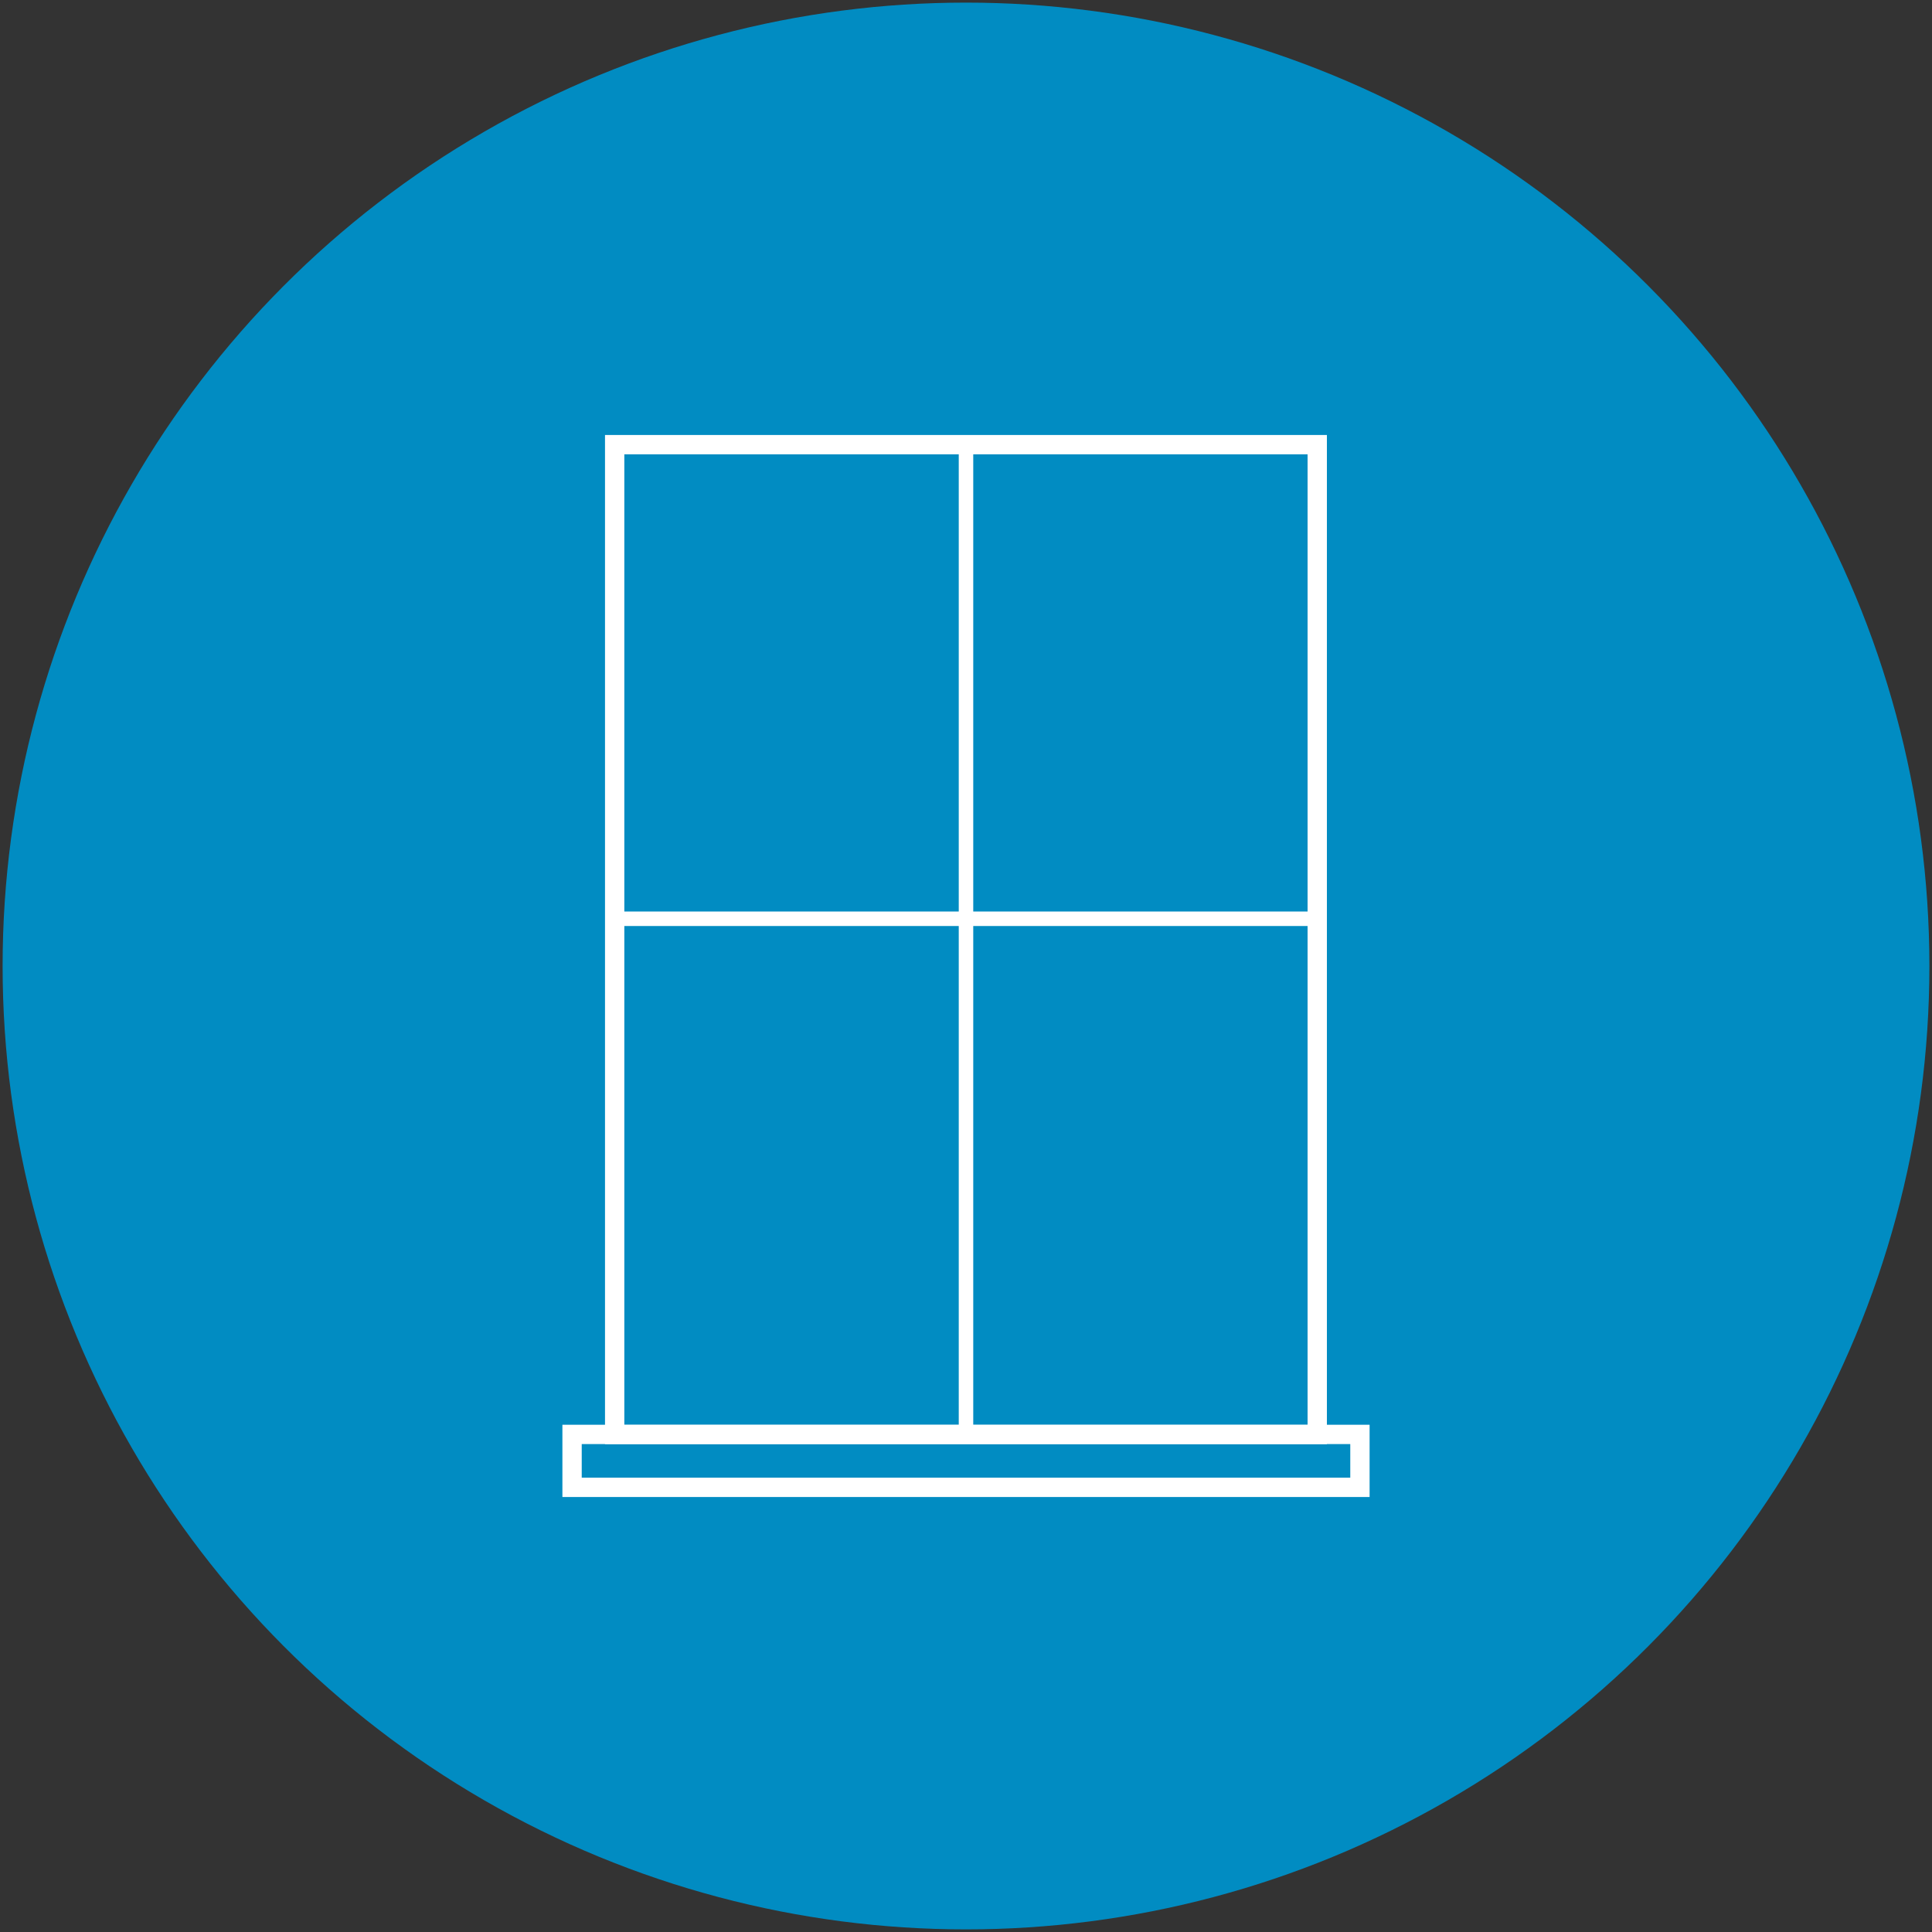
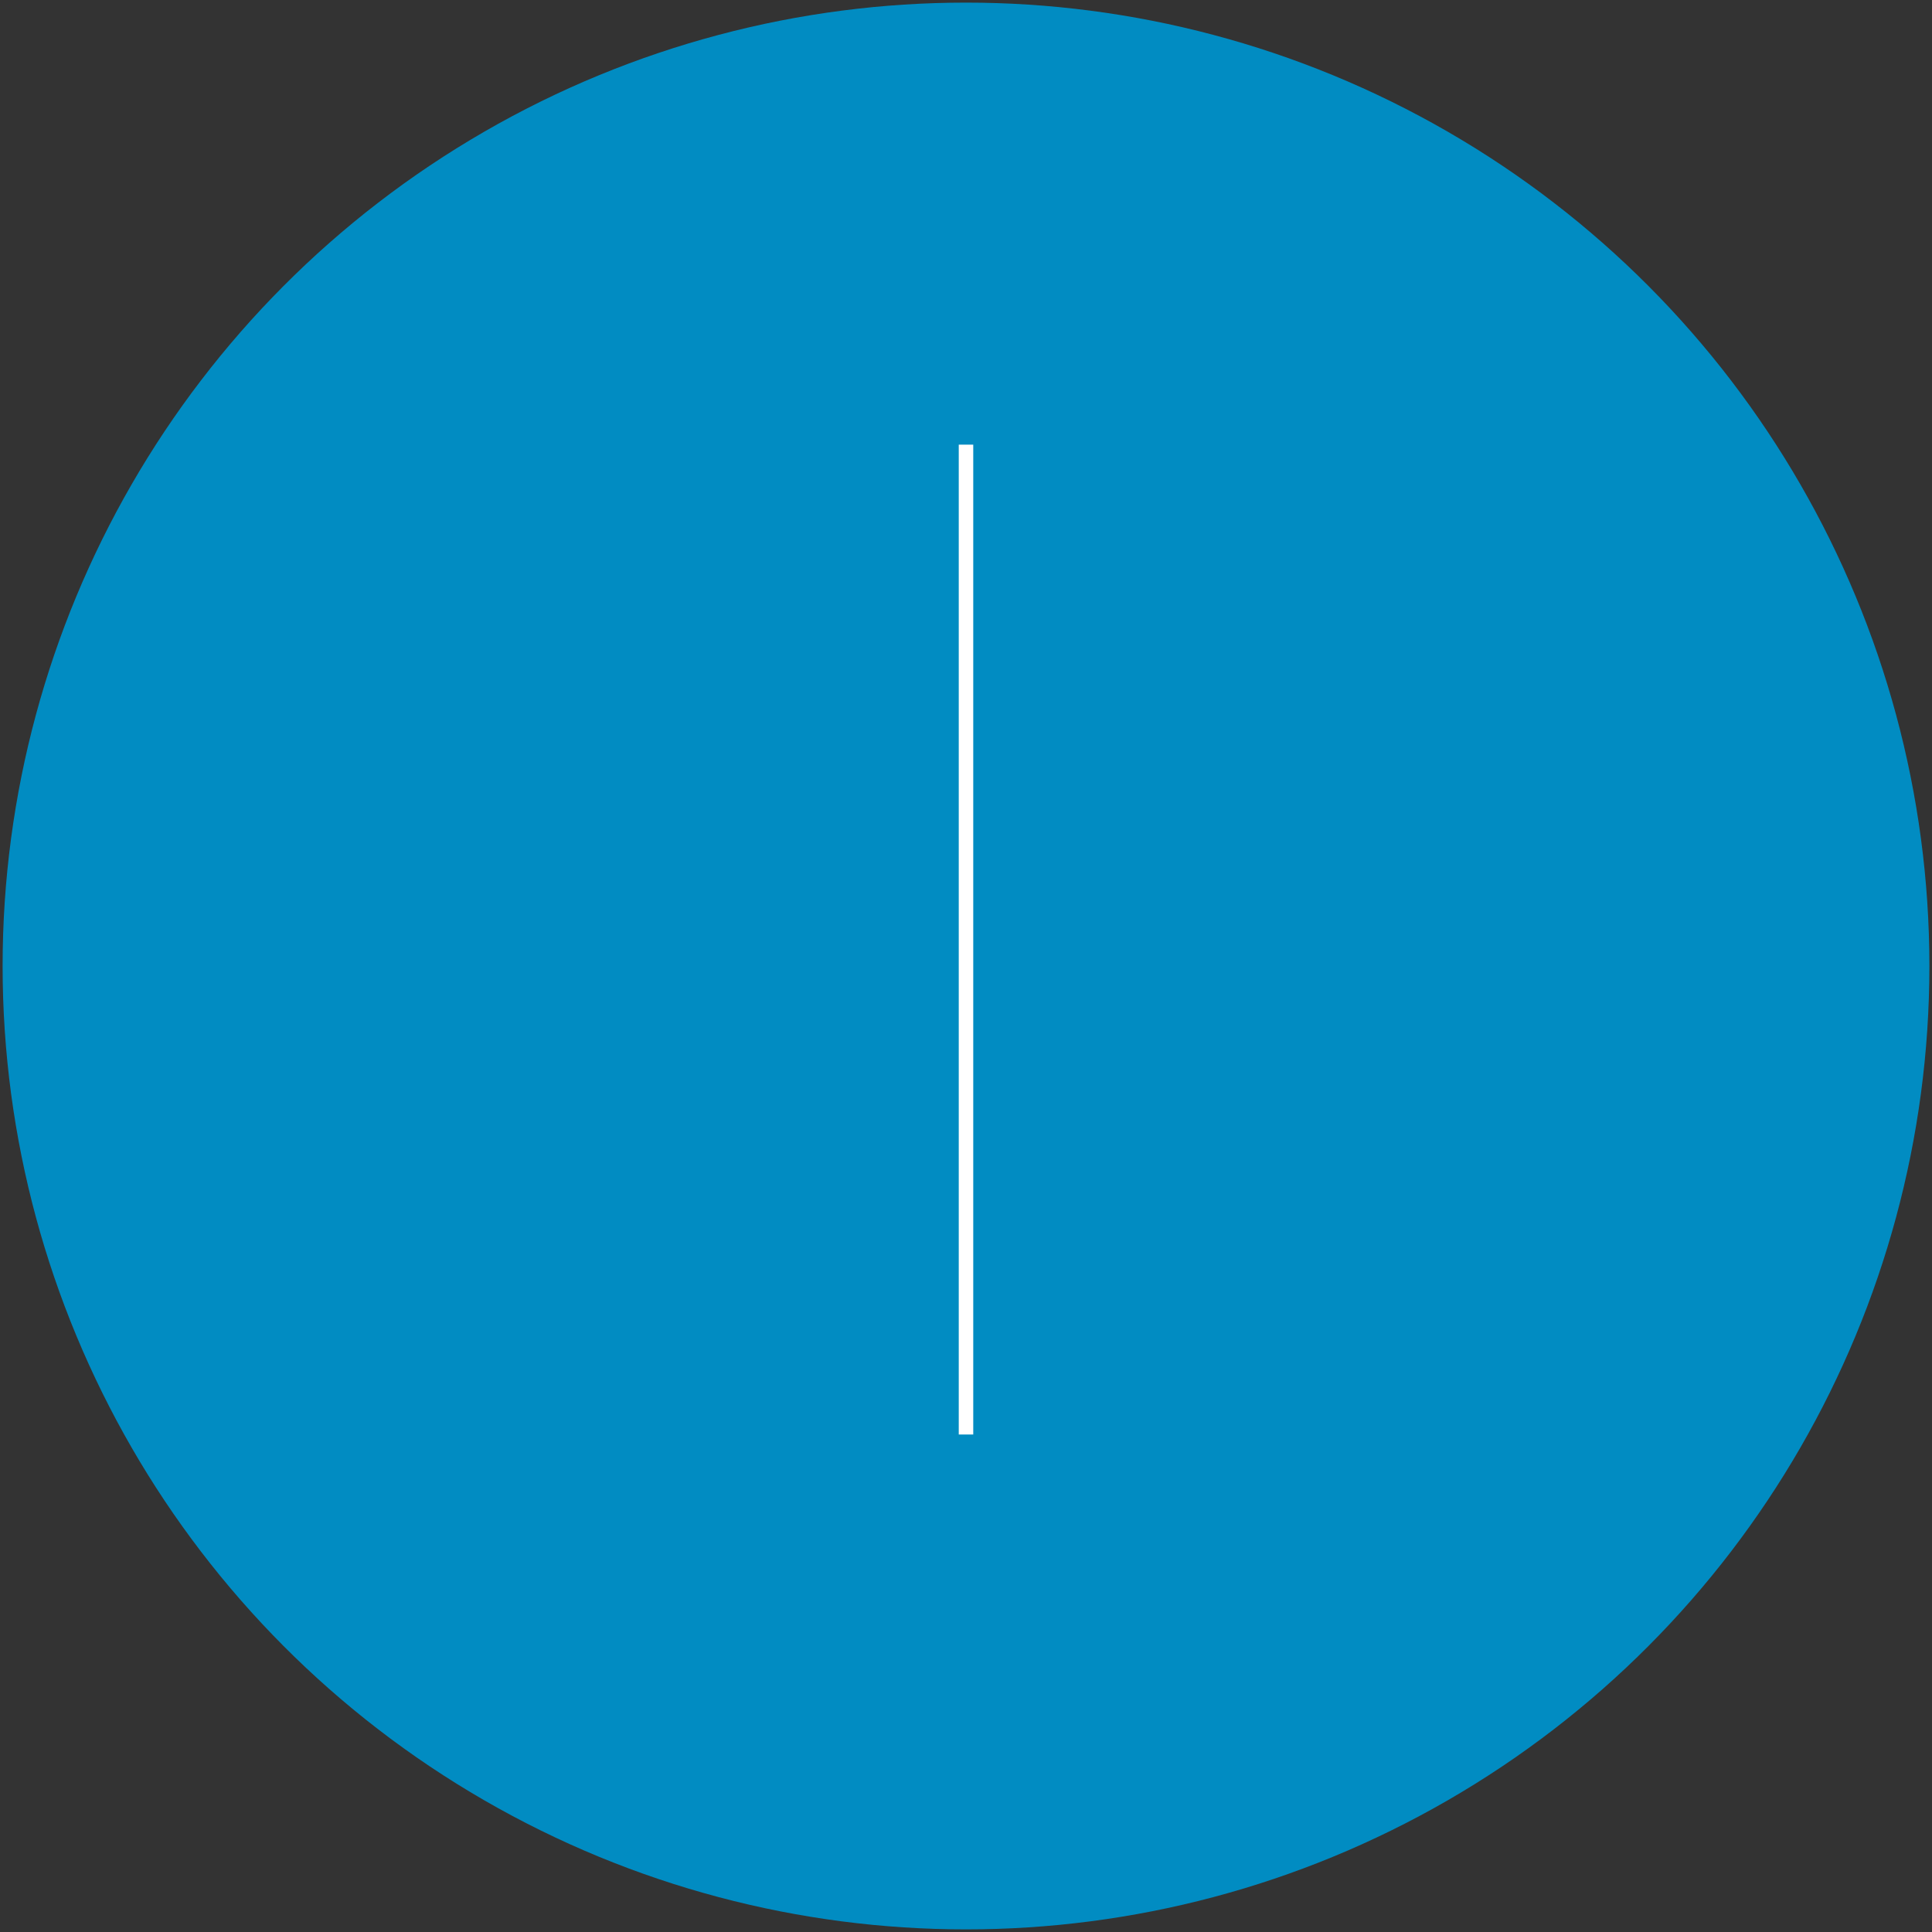
<svg xmlns="http://www.w3.org/2000/svg" version="1.1" id="Calque_1" x="0px" y="0px" viewBox="0 0 200 200" style="enable-background:new 0 0 200 200;" xml:space="preserve">
  <rect x="0" y="0" width="200" height="200" fill="#333333" stroke="none" />
  <style type="text/css"> .st0{fill:#018CC2;} .st1{fill:#FFFFFF;} .st2{fill-rule:evenodd;clip-rule:evenodd;fill:#FFFFFF;} </style>
  <circle class="st0" cx="100" cy="100" r="99.73" />
  <g>
-     <path class="st1" d="M137.37,149.5H62.63V45.03h74.73V149.5z M64.63,147.5h70.73V47.03H64.63V147.5z" />
-     <path class="st1" d="M141.78,154.97H58.22v-7.48h83.56V154.97z M60.22,152.97h79.56v-3.48H60.22V152.97z" />
    <rect x="99.25" y="46.03" class="st1" width="1.5" height="102.47" />
-     <rect x="63.63" y="94.36" class="st1" width="72.73" height="1.5" />
  </g>
</svg>